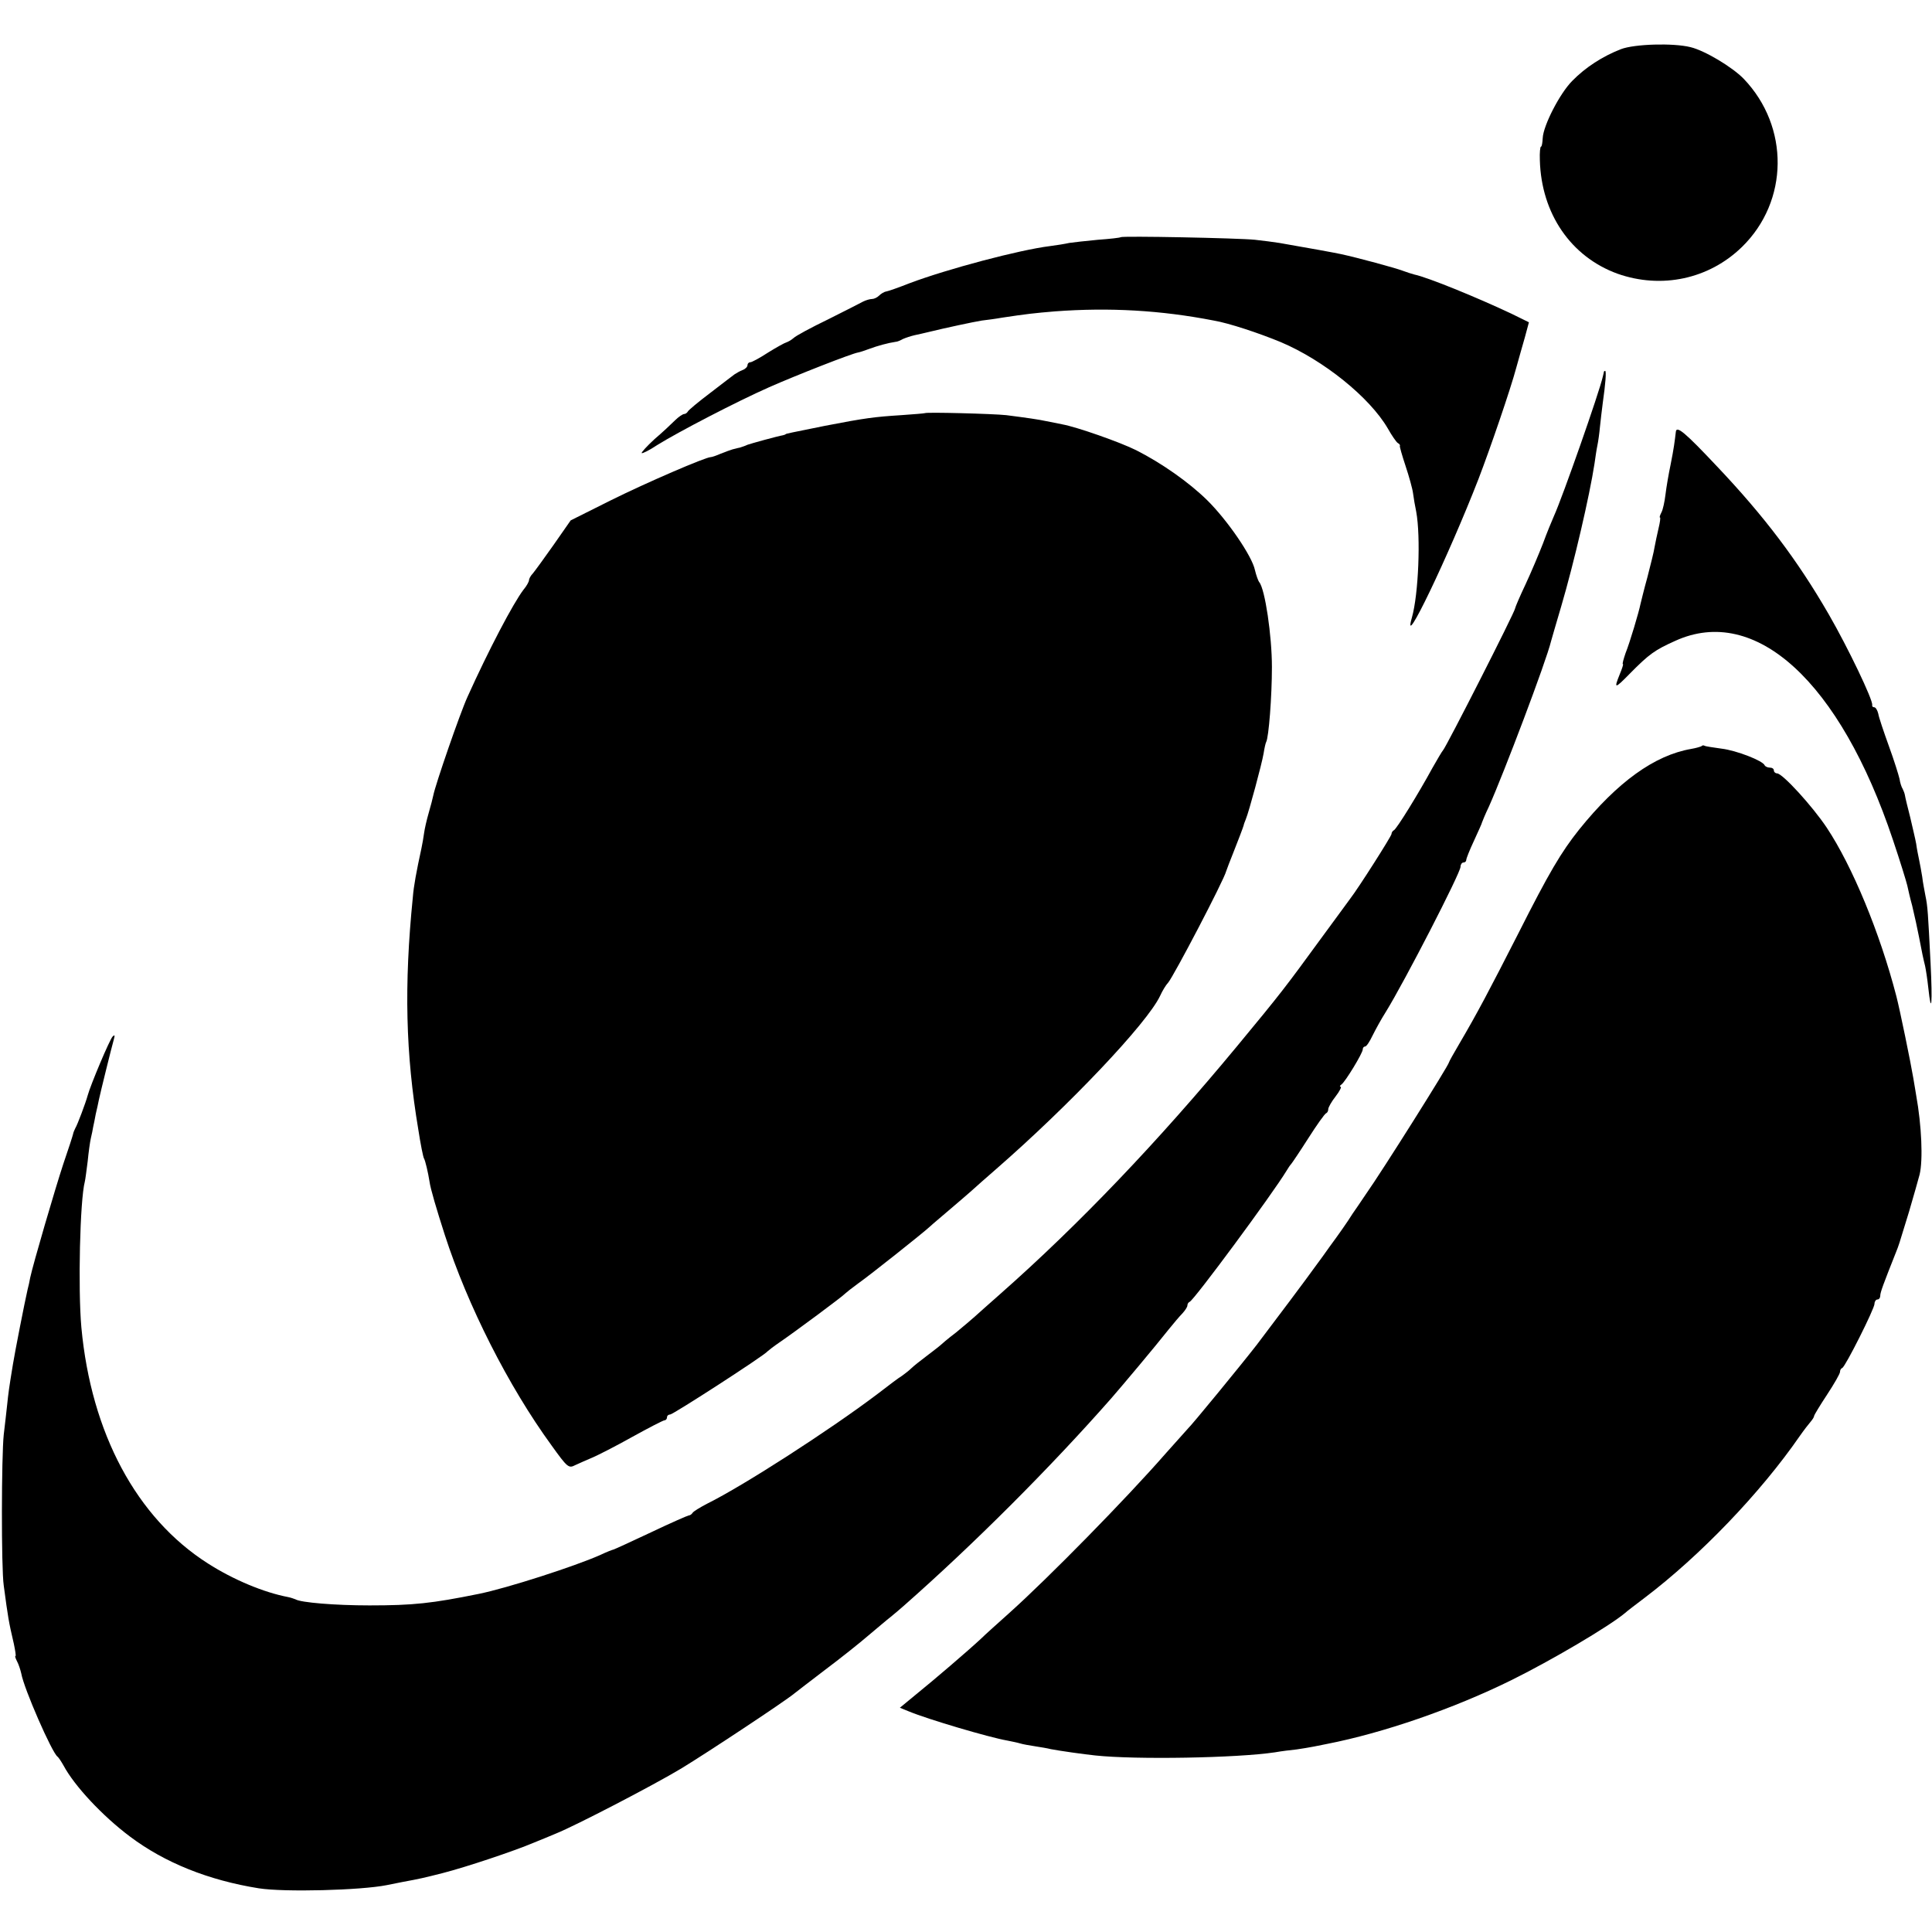
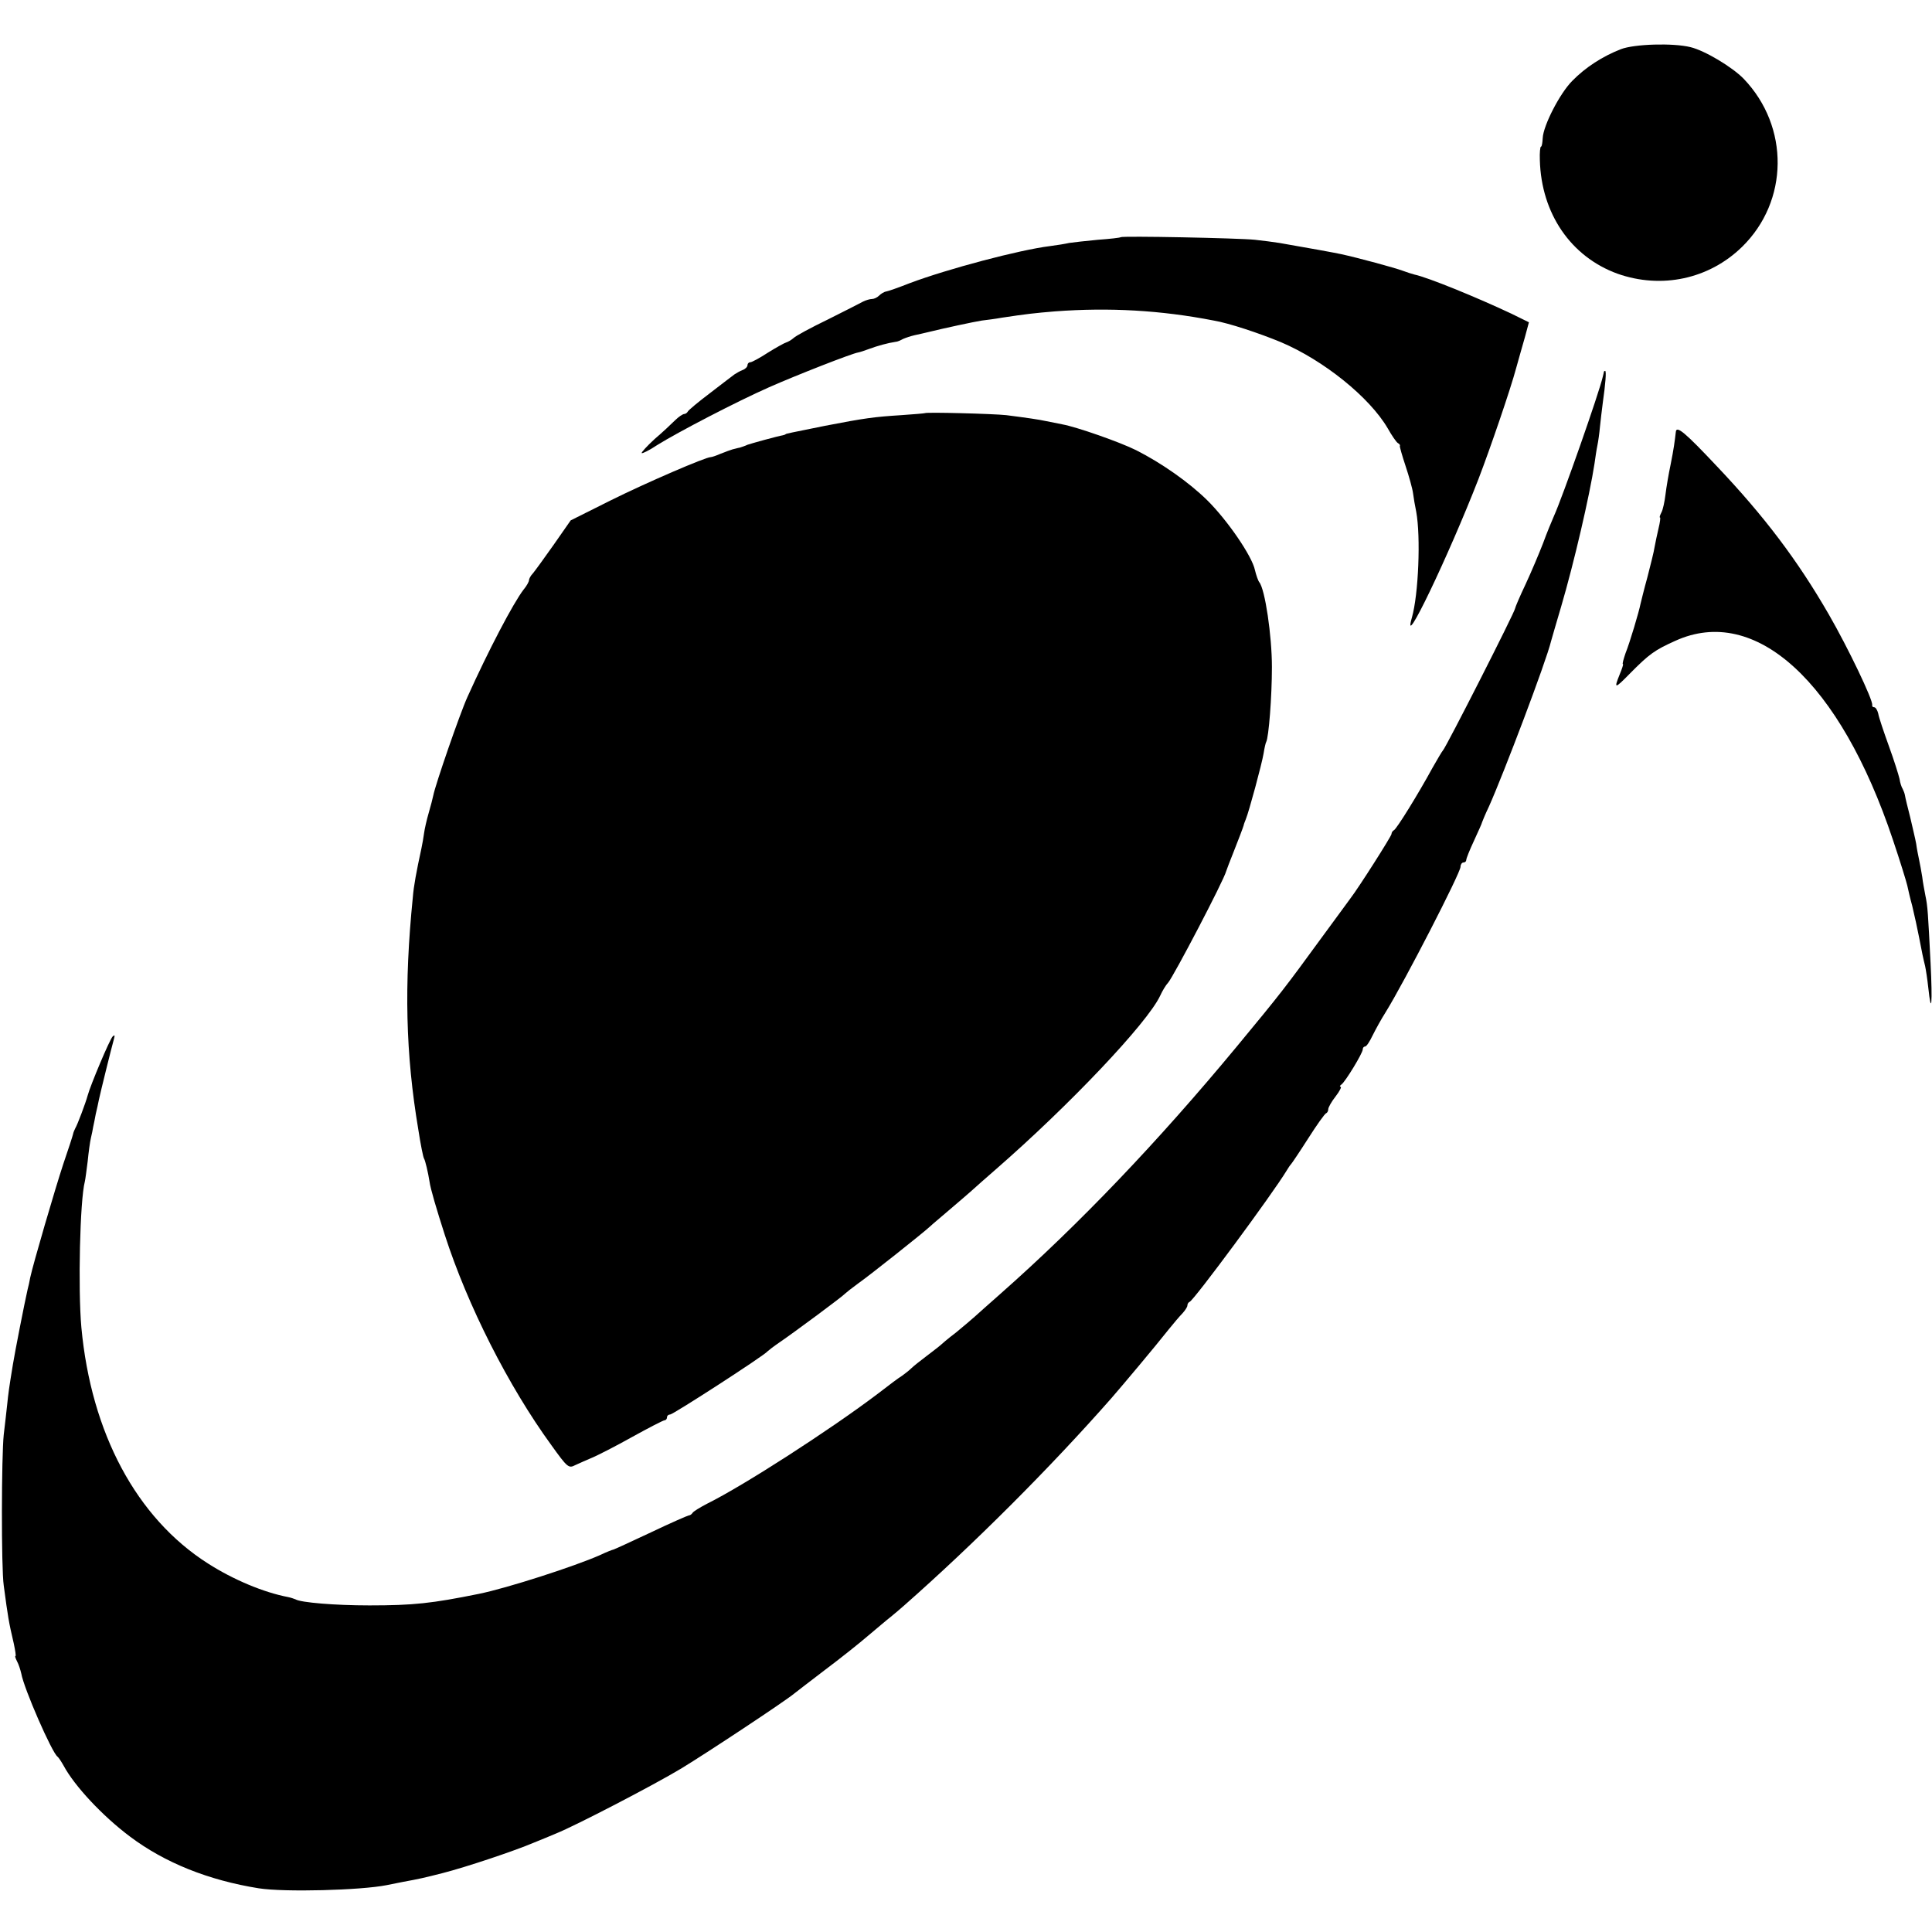
<svg xmlns="http://www.w3.org/2000/svg" version="1.0" width="672pt" height="672pt" viewBox="0 0 672 672" preserveAspectRatio="xMidYMid meet">
  <g transform="translate(0,672) scale(0.1,-0.1)" fill="#000000" stroke="none">
    <path d="M5638 6549 c-64 -25 -123 -63 -169 -110 -44 -44 -101 -156 -103 -199 -1 -17 -3 -30 -6 -30 -3 0 -5 -21 -4 -47 5 -186 108 -336 270 -395 153 -54 318 -19 433 93 163 159 166 418 6 585 -40 41 -135 98 -185 110 -60 15 -195 11 -242 -7z" />
    <path d="M3898 5895 c-2 -2 -37 -6 -79 -9 -42 -4 -87 -9 -100 -11 -13 -3 -43 -8 -67 -11 -106 -13 -358 -80 -488 -129 -38 -15 -75 -28 -82 -29 -7 -1 -18 -8 -24 -14 -7 -7 -18 -12 -25 -12 -7 0 -21 -4 -31 -9 -9 -5 -64 -33 -122 -62 -58 -28 -112 -57 -120 -65 -8 -7 -19 -13 -25 -15 -5 -1 -34 -17 -63 -35 -29 -19 -57 -34 -62 -34 -6 0 -10 -5 -10 -10 0 -6 -8 -14 -17 -17 -10 -4 -22 -11 -28 -15 -5 -4 -44 -33 -85 -65 -41 -31 -76 -60 -78 -65 -2 -4 -8 -8 -12 -8 -5 0 -20 -10 -32 -22 -13 -13 -45 -43 -72 -66 -26 -24 -46 -46 -44 -48 3 -2 27 10 54 28 74 46 276 151 389 201 95 42 289 118 310 121 6 1 24 7 40 13 27 10 63 20 90 24 6 0 17 5 26 10 9 4 27 10 40 13 13 3 33 7 44 10 61 15 164 37 190 41 17 2 48 6 70 10 86 13 113 16 185 22 189 14 367 4 552 -32 53 -9 158 -44 233 -75 149 -63 309 -192 372 -300 14 -25 30 -48 35 -51 6 -3 9 -8 7 -10 -1 -2 8 -34 20 -70 12 -36 24 -79 26 -95 2 -16 7 -45 11 -64 16 -87 8 -287 -15 -368 -37 -129 127 213 232 483 41 107 111 311 131 386 8 30 22 77 30 106 l14 52 -61 30 c-121 57 -290 126 -337 136 -8 2 -27 8 -43 14 -24 9 -152 44 -212 57 -18 4 -116 22 -215 39 -19 3 -57 8 -85 11 -59 6 -462 14 -467 9z" />
-     <path d="M5579 5428 c0 -2 -2 -10 -4 -18 -12 -54 -140 -419 -170 -485 -7 -16 -25 -59 -38 -95 -14 -36 -41 -100 -61 -143 -20 -42 -36 -80 -36 -83 0 -11 -241 -485 -251 -494 -3 -3 -19 -30 -36 -60 -49 -90 -126 -215 -135 -218 -4 -2 -8 -8 -8 -13 0 -7 -115 -188 -143 -224 -4 -5 -53 -73 -110 -150 -111 -152 -130 -178 -285 -365 -275 -332 -549 -619 -822 -860 -41 -36 -81 -72 -90 -80 -9 -8 -38 -33 -65 -55 -28 -21 -52 -42 -55 -45 -3 -3 -23 -18 -45 -35 -21 -16 -47 -36 -56 -45 -8 -8 -23 -19 -31 -25 -9 -5 -49 -35 -89 -66 -166 -125 -462 -316 -589 -379 -25 -13 -48 -27 -51 -32 -3 -5 -9 -9 -13 -9 -3 0 -63 -26 -132 -59 -70 -33 -129 -60 -131 -60 -2 0 -23 -8 -46 -19 -88 -39 -323 -115 -422 -135 -163 -33 -227 -40 -380 -40 -120 0 -239 10 -257 21 -5 2 -16 6 -26 8 -84 16 -190 60 -279 117 -248 158 -406 453 -440 821 -12 134 -5 442 12 507 2 8 6 40 10 71 3 31 8 67 11 80 3 13 7 31 8 39 2 8 6 29 9 45 4 17 9 39 11 50 5 24 44 182 52 210 4 14 3 17 -4 10 -10 -9 -78 -171 -87 -205 -7 -26 -36 -103 -43 -114 -3 -6 -7 -15 -8 -21 -1 -5 -16 -52 -34 -104 -29 -88 -105 -348 -115 -395 -2 -12 -6 -30 -9 -41 -10 -43 -45 -222 -51 -260 -14 -85 -16 -101 -20 -140 -2 -22 -8 -69 -12 -105 -8 -74 -9 -464 0 -525 15 -112 17 -125 35 -202 5 -24 8 -43 6 -43 -3 0 0 -8 5 -18 6 -11 12 -30 15 -43 9 -52 107 -276 126 -289 4 -3 13 -17 21 -31 38 -71 135 -175 231 -247 121 -91 273 -152 448 -180 89 -14 355 -7 445 11 11 2 36 7 55 11 60 11 73 14 140 31 82 21 249 77 315 105 28 11 63 26 80 33 67 27 337 167 435 226 92 56 358 232 392 260 7 6 56 43 108 83 52 39 120 93 150 119 30 25 65 55 78 65 13 11 34 28 46 39 244 215 508 479 721 721 40 46 151 178 200 240 17 21 38 46 48 56 9 10 17 22 17 27 0 5 3 11 8 13 16 7 288 375 337 456 6 10 12 19 15 22 3 3 30 43 60 90 30 47 58 87 63 88 4 2 7 8 7 14 0 6 11 26 26 45 14 18 21 33 17 33 -4 0 -3 4 3 8 13 9 74 109 74 122 0 6 4 10 8 10 5 0 16 17 26 38 10 20 30 57 46 82 65 105 260 484 260 505 0 8 5 15 10 15 6 0 10 4 10 9 0 5 12 35 27 67 15 33 28 61 28 64 1 3 11 28 24 55 51 114 199 504 216 575 2 8 18 62 35 120 45 153 99 386 116 497 3 21 7 49 10 63 3 14 7 43 9 65 2 22 7 60 10 85 9 63 13 110 8 110 -1 0 -3 -1 -4 -2z" />
+     <path d="M5579 5428 c0 -2 -2 -10 -4 -18 -12 -54 -140 -419 -170 -485 -7 -16 -25 -59 -38 -95 -14 -36 -41 -100 -61 -143 -20 -42 -36 -80 -36 -83 0 -11 -241 -485 -251 -494 -3 -3 -19 -30 -36 -60 -49 -90 -126 -215 -135 -218 -4 -2 -8 -8 -8 -13 0 -7 -115 -188 -143 -224 -4 -5 -53 -73 -110 -150 -111 -152 -130 -178 -285 -365 -275 -332 -549 -619 -822 -860 -41 -36 -81 -72 -90 -80 -9 -8 -38 -33 -65 -55 -28 -21 -52 -42 -55 -45 -3 -3 -23 -18 -45 -35 -21 -16 -47 -36 -56 -45 -8 -8 -23 -19 -31 -25 -9 -5 -49 -35 -89 -66 -166 -125 -462 -316 -589 -379 -25 -13 -48 -27 -51 -32 -3 -5 -9 -9 -13 -9 -3 0 -63 -26 -132 -59 -70 -33 -129 -60 -131 -60 -2 0 -23 -8 -46 -19 -88 -39 -323 -115 -422 -135 -163 -33 -227 -40 -380 -40 -120 0 -239 10 -257 21 -5 2 -16 6 -26 8 -84 16 -190 60 -279 117 -248 158 -406 453 -440 821 -12 134 -5 442 12 507 2 8 6 40 10 71 3 31 8 67 11 80 3 13 7 31 8 39 2 8 6 29 9 45 4 17 9 39 11 50 5 24 44 182 52 210 4 14 3 17 -4 10 -10 -9 -78 -171 -87 -205 -7 -26 -36 -103 -43 -114 -3 -6 -7 -15 -8 -21 -1 -5 -16 -52 -34 -104 -29 -88 -105 -348 -115 -395 -2 -12 -6 -30 -9 -41 -10 -43 -45 -222 -51 -260 -14 -85 -16 -101 -20 -140 -2 -22 -8 -69 -12 -105 -8 -74 -9 -464 0 -525 15 -112 17 -125 35 -202 5 -24 8 -43 6 -43 -3 0 0 -8 5 -18 6 -11 12 -30 15 -43 9 -52 107 -276 126 -289 4 -3 13 -17 21 -31 38 -71 135 -175 231 -247 121 -91 273 -152 448 -180 89 -14 355 -7 445 11 11 2 36 7 55 11 60 11 73 14 140 31 82 21 249 77 315 105 28 11 63 26 80 33 67 27 337 167 435 226 92 56 358 232 392 260 7 6 56 43 108 83 52 39 120 93 150 119 30 25 65 55 78 65 13 11 34 28 46 39 244 215 508 479 721 721 40 46 151 178 200 240 17 21 38 46 48 56 9 10 17 22 17 27 0 5 3 11 8 13 16 7 288 375 337 456 6 10 12 19 15 22 3 3 30 43 60 90 30 47 58 87 63 88 4 2 7 8 7 14 0 6 11 26 26 45 14 18 21 33 17 33 -4 0 -3 4 3 8 13 9 74 109 74 122 0 6 4 10 8 10 5 0 16 17 26 38 10 20 30 57 46 82 65 105 260 484 260 505 0 8 5 15 10 15 6 0 10 4 10 9 0 5 12 35 27 67 15 33 28 61 28 64 1 3 11 28 24 55 51 114 199 504 216 575 2 8 18 62 35 120 45 153 99 386 116 497 3 21 7 49 10 63 3 14 7 43 9 65 2 22 7 60 10 85 9 63 13 110 8 110 -1 0 -3 -1 -4 -2" />
    <path d="M3217 5283 c-2 -1 -39 -4 -82 -7 -94 -6 -125 -10 -265 -37 -124 -25 -134 -27 -137 -29 -2 -2 -6 -3 -10 -4 -18 -3 -109 -28 -123 -33 -8 -4 -21 -8 -27 -10 -7 -1 -19 -5 -25 -6 -7 -2 -26 -9 -41 -15 -16 -7 -31 -12 -35 -12 -18 0 -222 -88 -347 -150 l-140 -70 -60 -86 c-33 -47 -66 -92 -72 -99 -7 -7 -13 -18 -13 -23 0 -5 -8 -20 -19 -33 -36 -47 -122 -211 -195 -373 -26 -57 -112 -306 -119 -343 -2 -10 -9 -37 -16 -61 -7 -24 -14 -55 -16 -70 -2 -15 -6 -38 -9 -52 -18 -83 -27 -132 -30 -170 -31 -308 -25 -547 19 -809 8 -52 17 -97 20 -101 4 -6 14 -48 19 -80 3 -24 25 -98 53 -185 79 -245 221 -526 371 -732 56 -78 60 -81 83 -69 13 6 40 18 59 26 19 8 82 40 139 72 58 32 108 58 113 58 4 0 8 5 8 10 0 6 5 10 11 10 10 0 329 206 339 220 3 3 21 17 40 30 53 36 224 163 230 171 3 3 23 19 45 35 40 28 230 179 251 199 6 6 35 30 64 55 30 25 65 56 79 68 14 13 53 47 85 75 256 223 526 508 571 603 8 18 21 39 28 46 19 22 194 356 202 388 2 6 14 38 25 65 14 35 35 90 36 95 0 3 4 12 7 20 11 26 56 193 62 229 3 19 7 37 9 40 9 16 20 158 20 261 0 109 -24 271 -44 295 -4 5 -11 25 -15 42 -10 49 -97 175 -166 243 -64 63 -160 130 -247 174 -56 28 -207 81 -257 90 -16 3 -41 8 -55 11 -27 6 -70 12 -140 21 -46 5 -279 11 -283 7z" />
    <path d="M5829 5218 c-4 -34 -7 -58 -18 -113 -7 -33 -15 -80 -18 -105 -3 -25 -9 -53 -14 -62 -5 -10 -8 -18 -5 -18 2 0 0 -17 -5 -37 -5 -21 -11 -50 -14 -66 -2 -15 -14 -62 -25 -105 -12 -43 -22 -85 -24 -93 -5 -26 -37 -134 -52 -171 -7 -21 -12 -38 -9 -38 2 0 -3 -16 -11 -35 -21 -52 -18 -52 34 1 69 70 88 83 159 115 279 127 573 -142 757 -692 25 -74 47 -146 50 -159 3 -14 10 -45 17 -70 11 -48 16 -69 24 -110 10 -53 15 -76 21 -100 3 -14 8 -47 11 -75 11 -102 15 -55 8 85 -9 177 -10 197 -18 235 -3 17 -9 46 -11 65 -3 19 -8 46 -11 60 -3 14 -8 39 -10 55 -3 17 -13 58 -21 93 -9 35 -17 68 -18 75 -1 7 -5 17 -8 23 -4 6 -9 21 -11 35 -3 13 -19 65 -37 114 -18 50 -35 100 -37 113 -3 12 -9 22 -14 22 -5 0 -8 3 -7 8 3 17 -84 199 -151 315 -109 189 -225 342 -389 515 -111 118 -141 143 -143 120z" />
-     <path d="M5919 4125 c-3 -2 -19 -7 -37 -10 -127 -22 -256 -115 -389 -280 -63 -79 -105 -150 -212 -362 -102 -200 -142 -276 -206 -385 -19 -32 -35 -61 -35 -63 0 -9 -234 -381 -290 -460 -19 -28 -39 -58 -45 -66 -18 -29 -49 -73 -80 -115 -16 -23 -38 -53 -47 -65 -32 -45 -144 -194 -207 -277 -56 -72 -225 -278 -240 -292 -3 -3 -37 -41 -76 -85 -138 -158 -409 -434 -544 -555 -40 -36 -85 -76 -99 -90 -44 -41 -163 -143 -225 -193 l-57 -47 32 -13 c65 -27 278 -90 341 -101 15 -3 35 -7 45 -10 9 -3 33 -7 52 -10 19 -3 44 -7 55 -10 31 -6 116 -18 155 -22 140 -15 492 -9 625 11 22 4 56 8 75 10 19 3 46 7 60 10 14 3 34 7 45 9 195 38 439 122 640 221 140 69 342 188 398 235 6 6 37 29 67 52 194 147 404 366 540 563 14 20 31 42 38 50 6 7 12 16 12 20 0 3 20 36 45 74 25 38 45 73 45 79 0 6 3 12 8 14 11 5 112 206 112 223 0 8 5 15 10 15 6 0 10 6 10 13 0 12 11 41 55 152 10 25 8 19 45 140 16 55 33 114 37 130 12 50 7 170 -12 275 -1 8 -6 35 -10 60 -9 54 -47 239 -59 285 -57 220 -153 452 -242 586 -50 75 -154 189 -173 189 -6 0 -11 5 -11 10 0 6 -6 10 -14 10 -8 0 -16 4 -18 8 -6 16 -99 52 -150 58 -29 4 -56 8 -59 10 -3 2 -8 2 -10 -1z" />
  </g>
</svg>